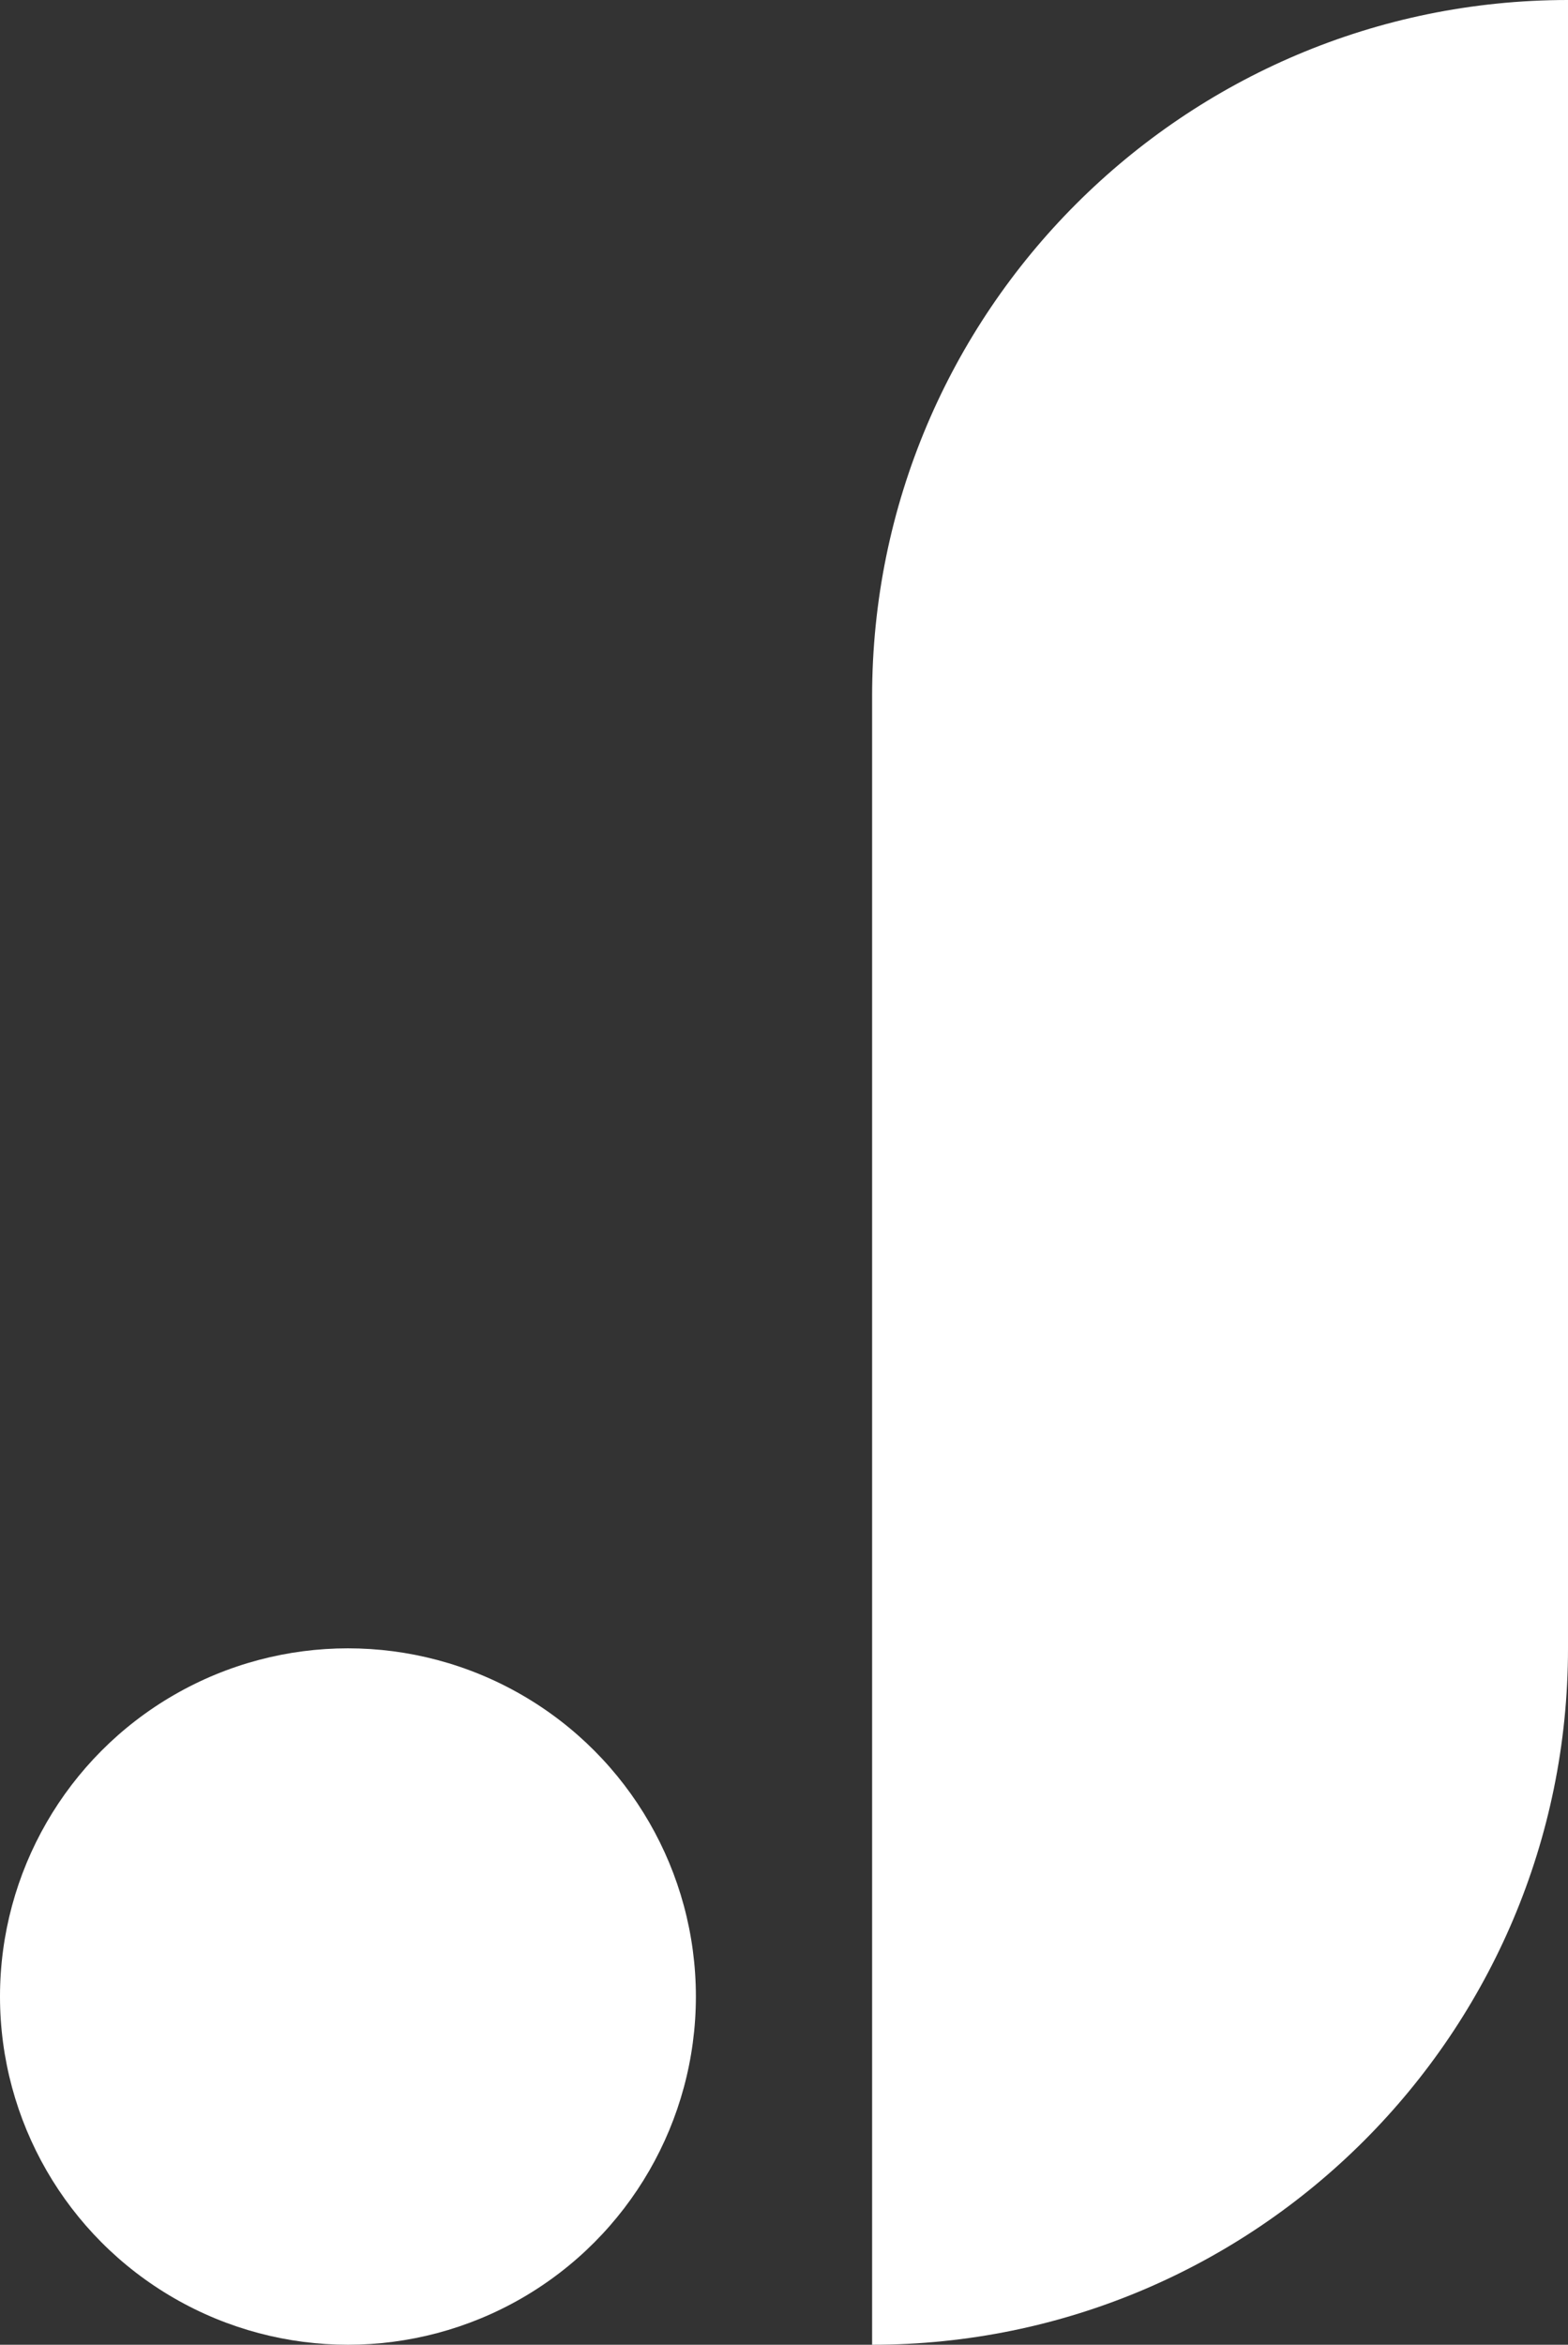
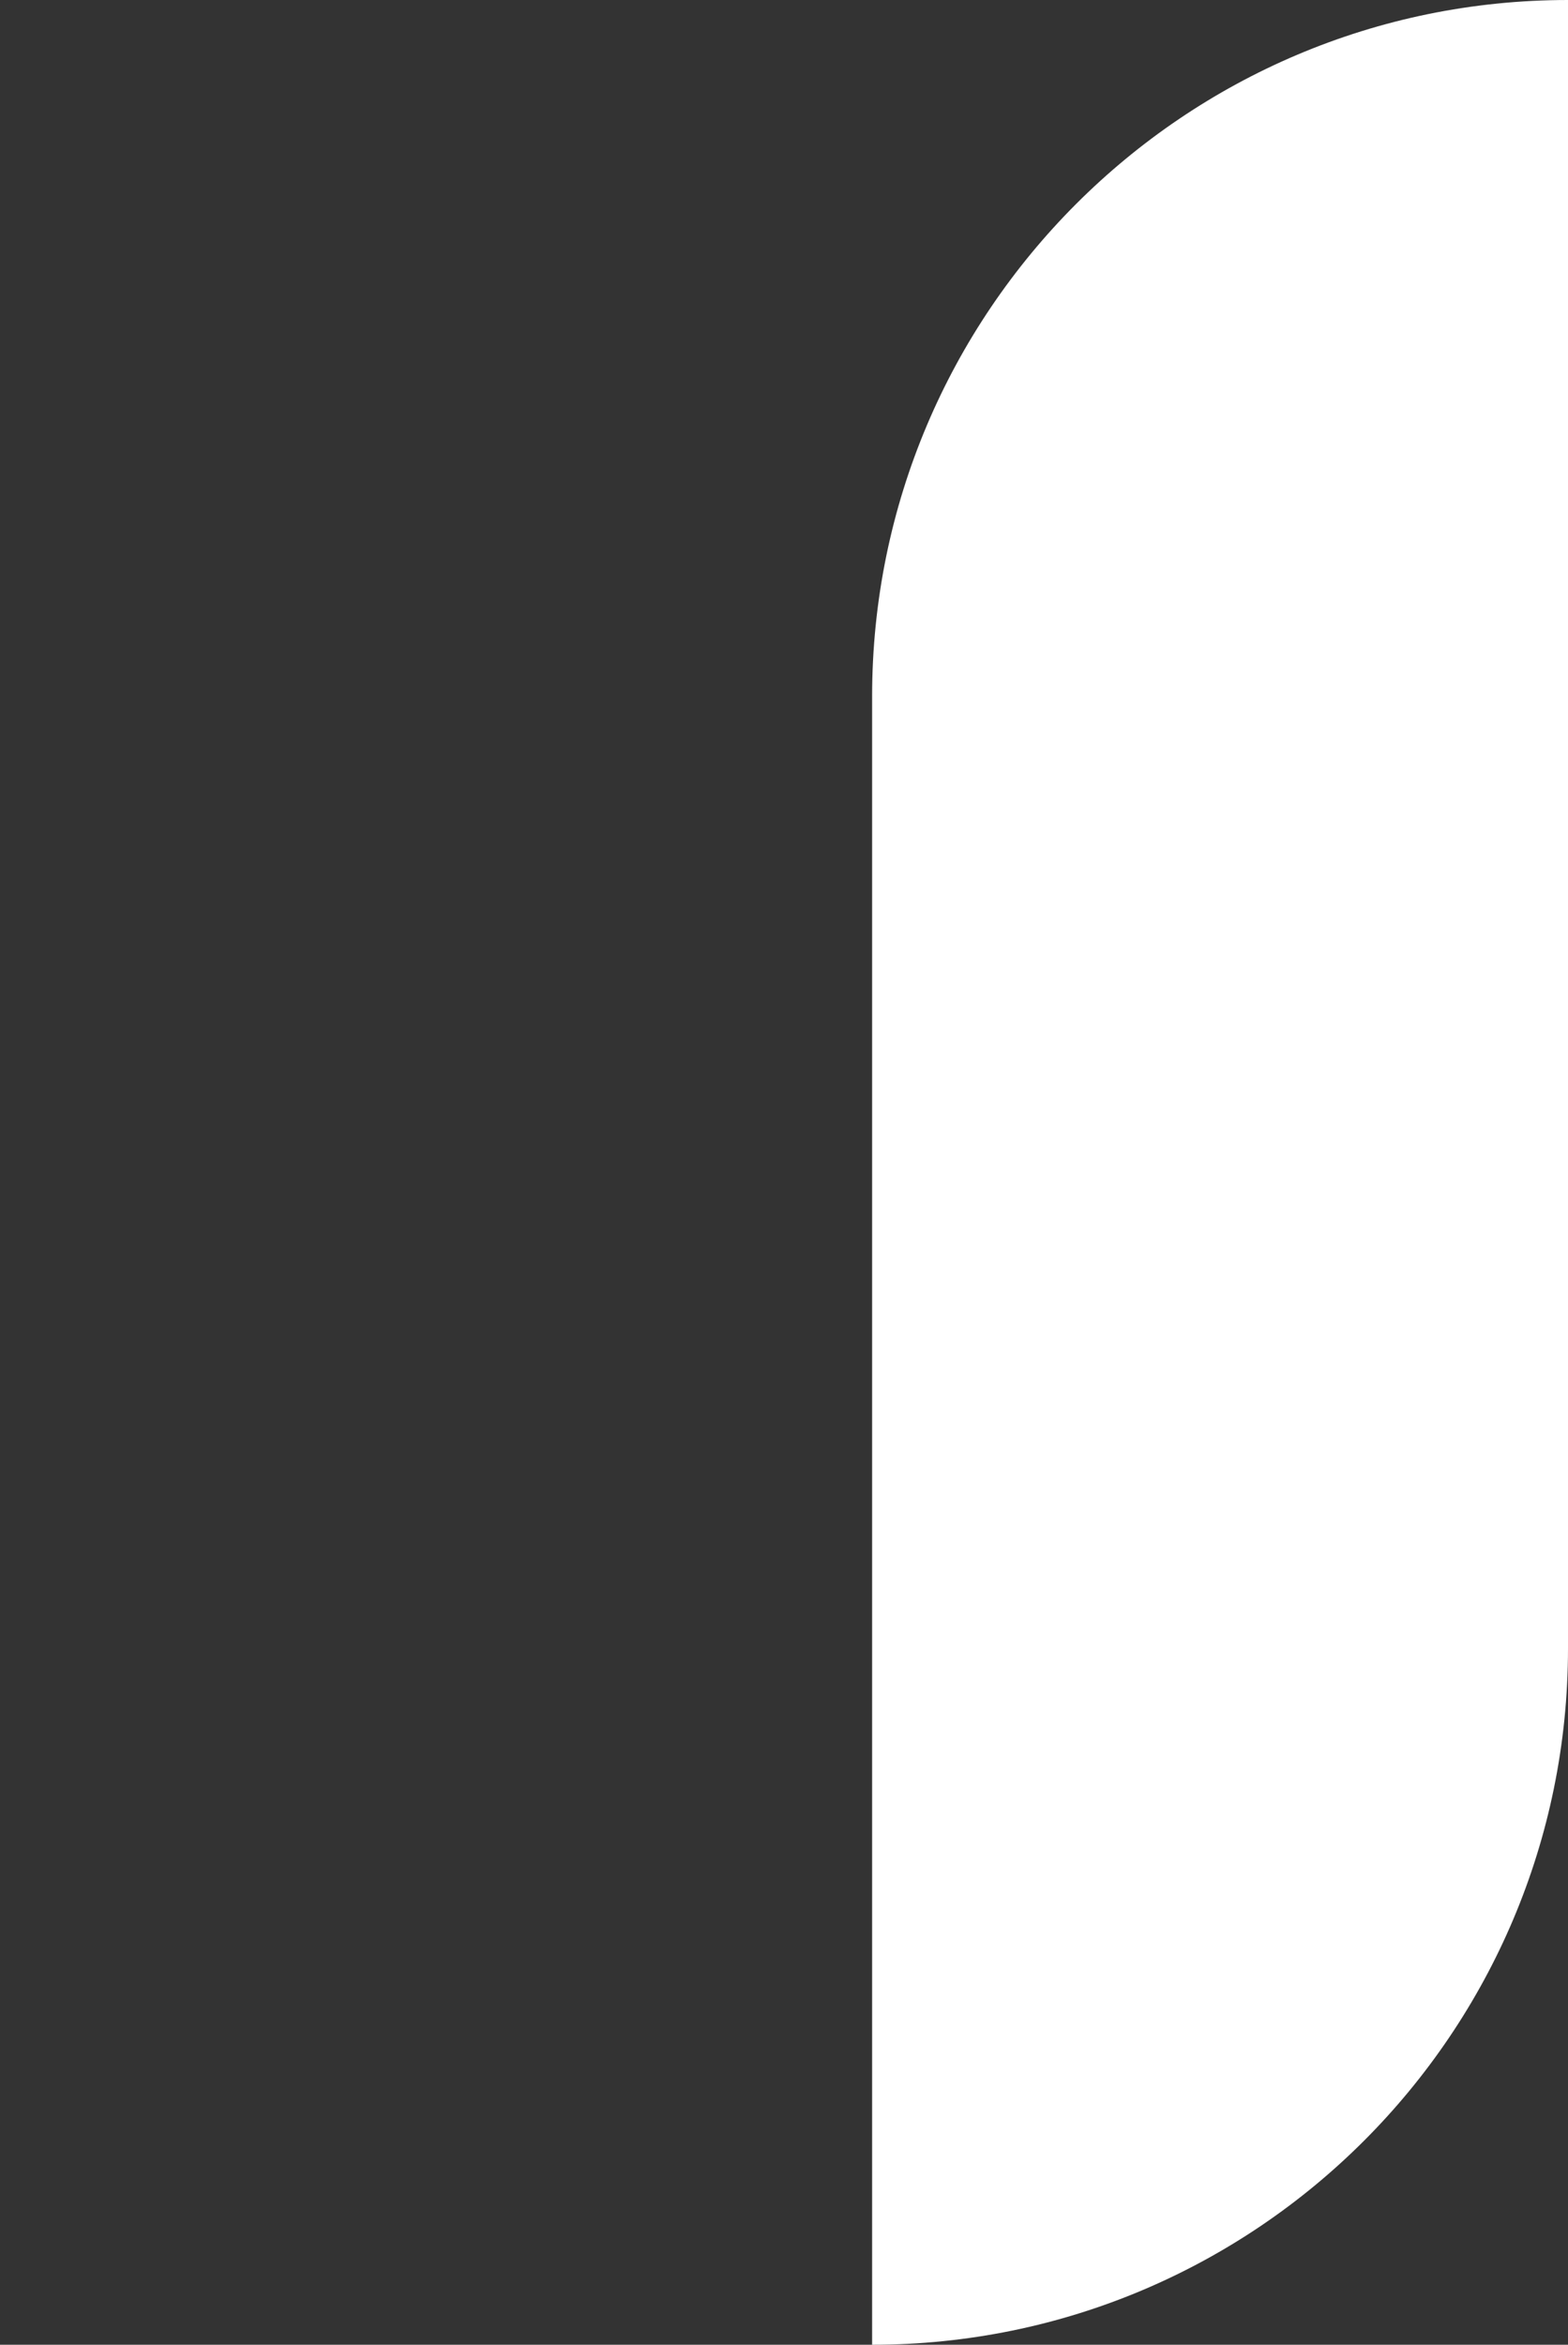
<svg xmlns="http://www.w3.org/2000/svg" id="Слой_1" x="0px" y="0px" viewBox="0 0 69.4 103.7" xml:space="preserve">
  <rect x="0" y="0" width="69.4" height="103.7" fill="#333333" stroke="none" />
  <g>
    <g id="Stick_9_">
-       <path fill="#FFFFFF" d="M69.4,72.9c0,17-13.8,30.8-30.8,30.8V30.8C38.6,13.8,52.4,0,69.4,0V72.9z" />
+       <path fill="#FFFFFF" d="M69.4,72.9c0,17-13.8,30.8-30.8,30.8V30.8C38.6,13.8,52.4,0,69.4,0z" />
    </g>
    <g id="Oval_158_">
-       <circle fill="#FFFFFF" cx="15.4" cy="88.3" r="15.4" />
-     </g>
+       </g>
  </g>
</svg>